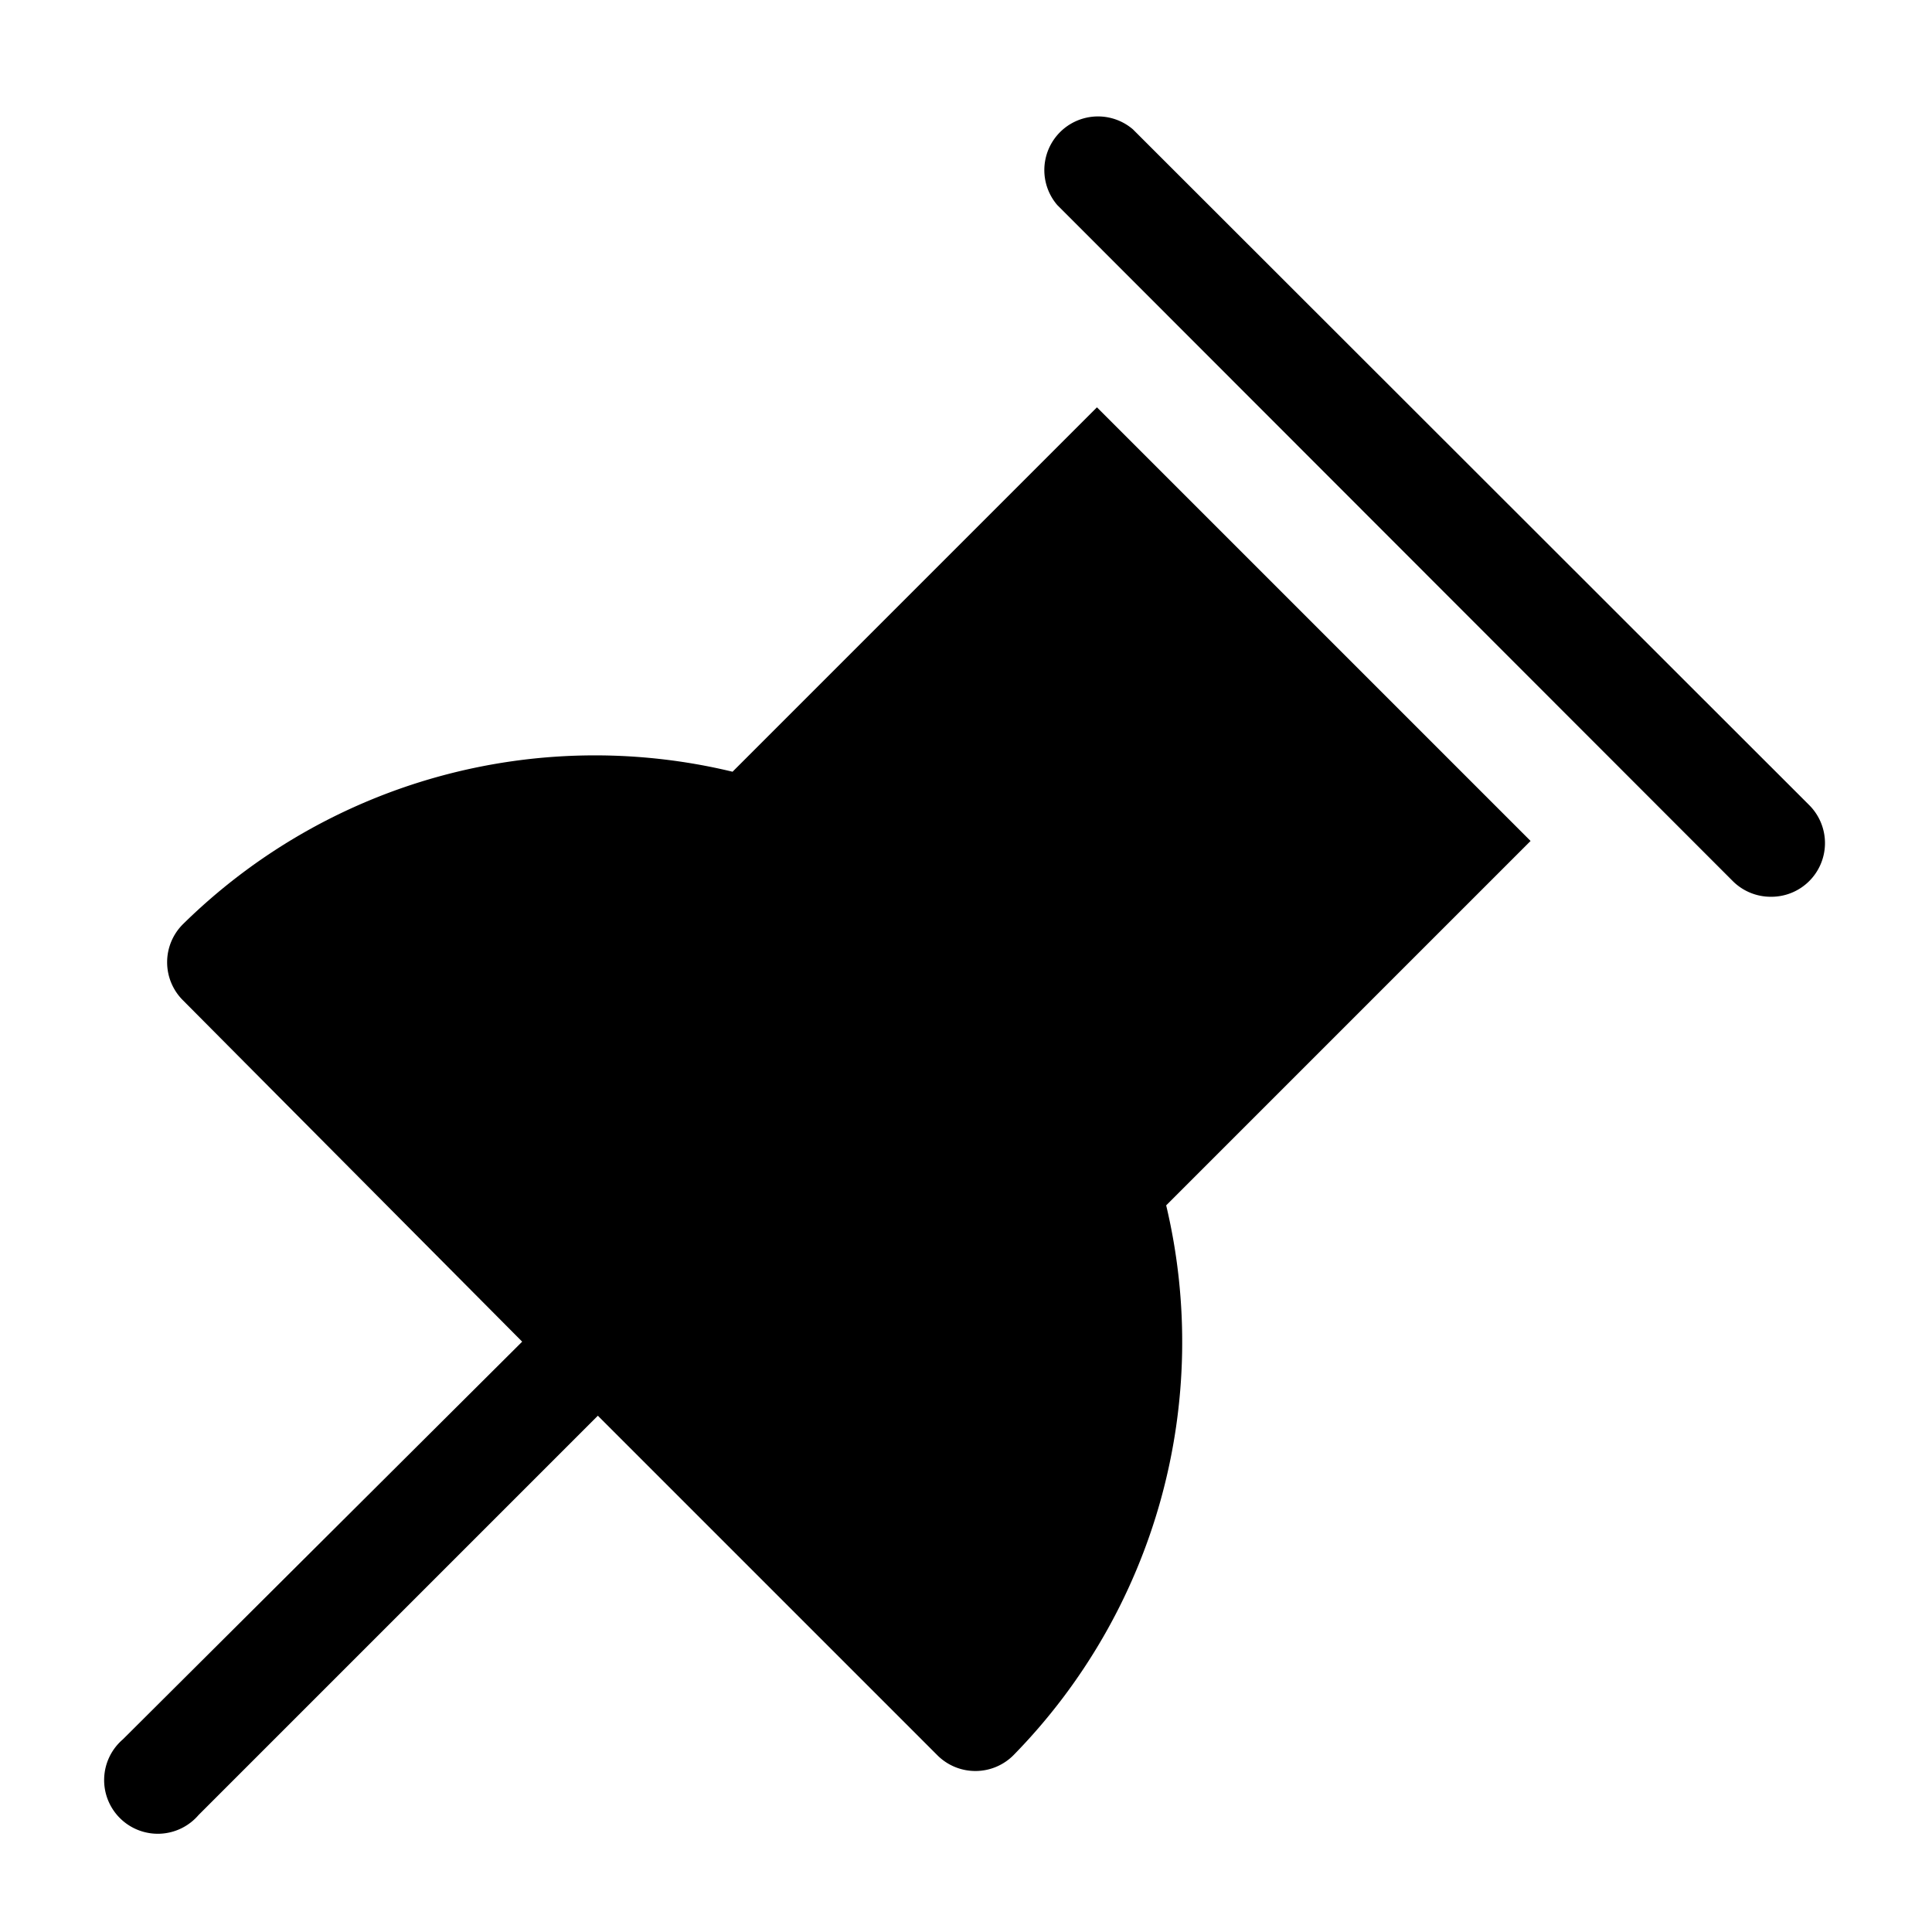
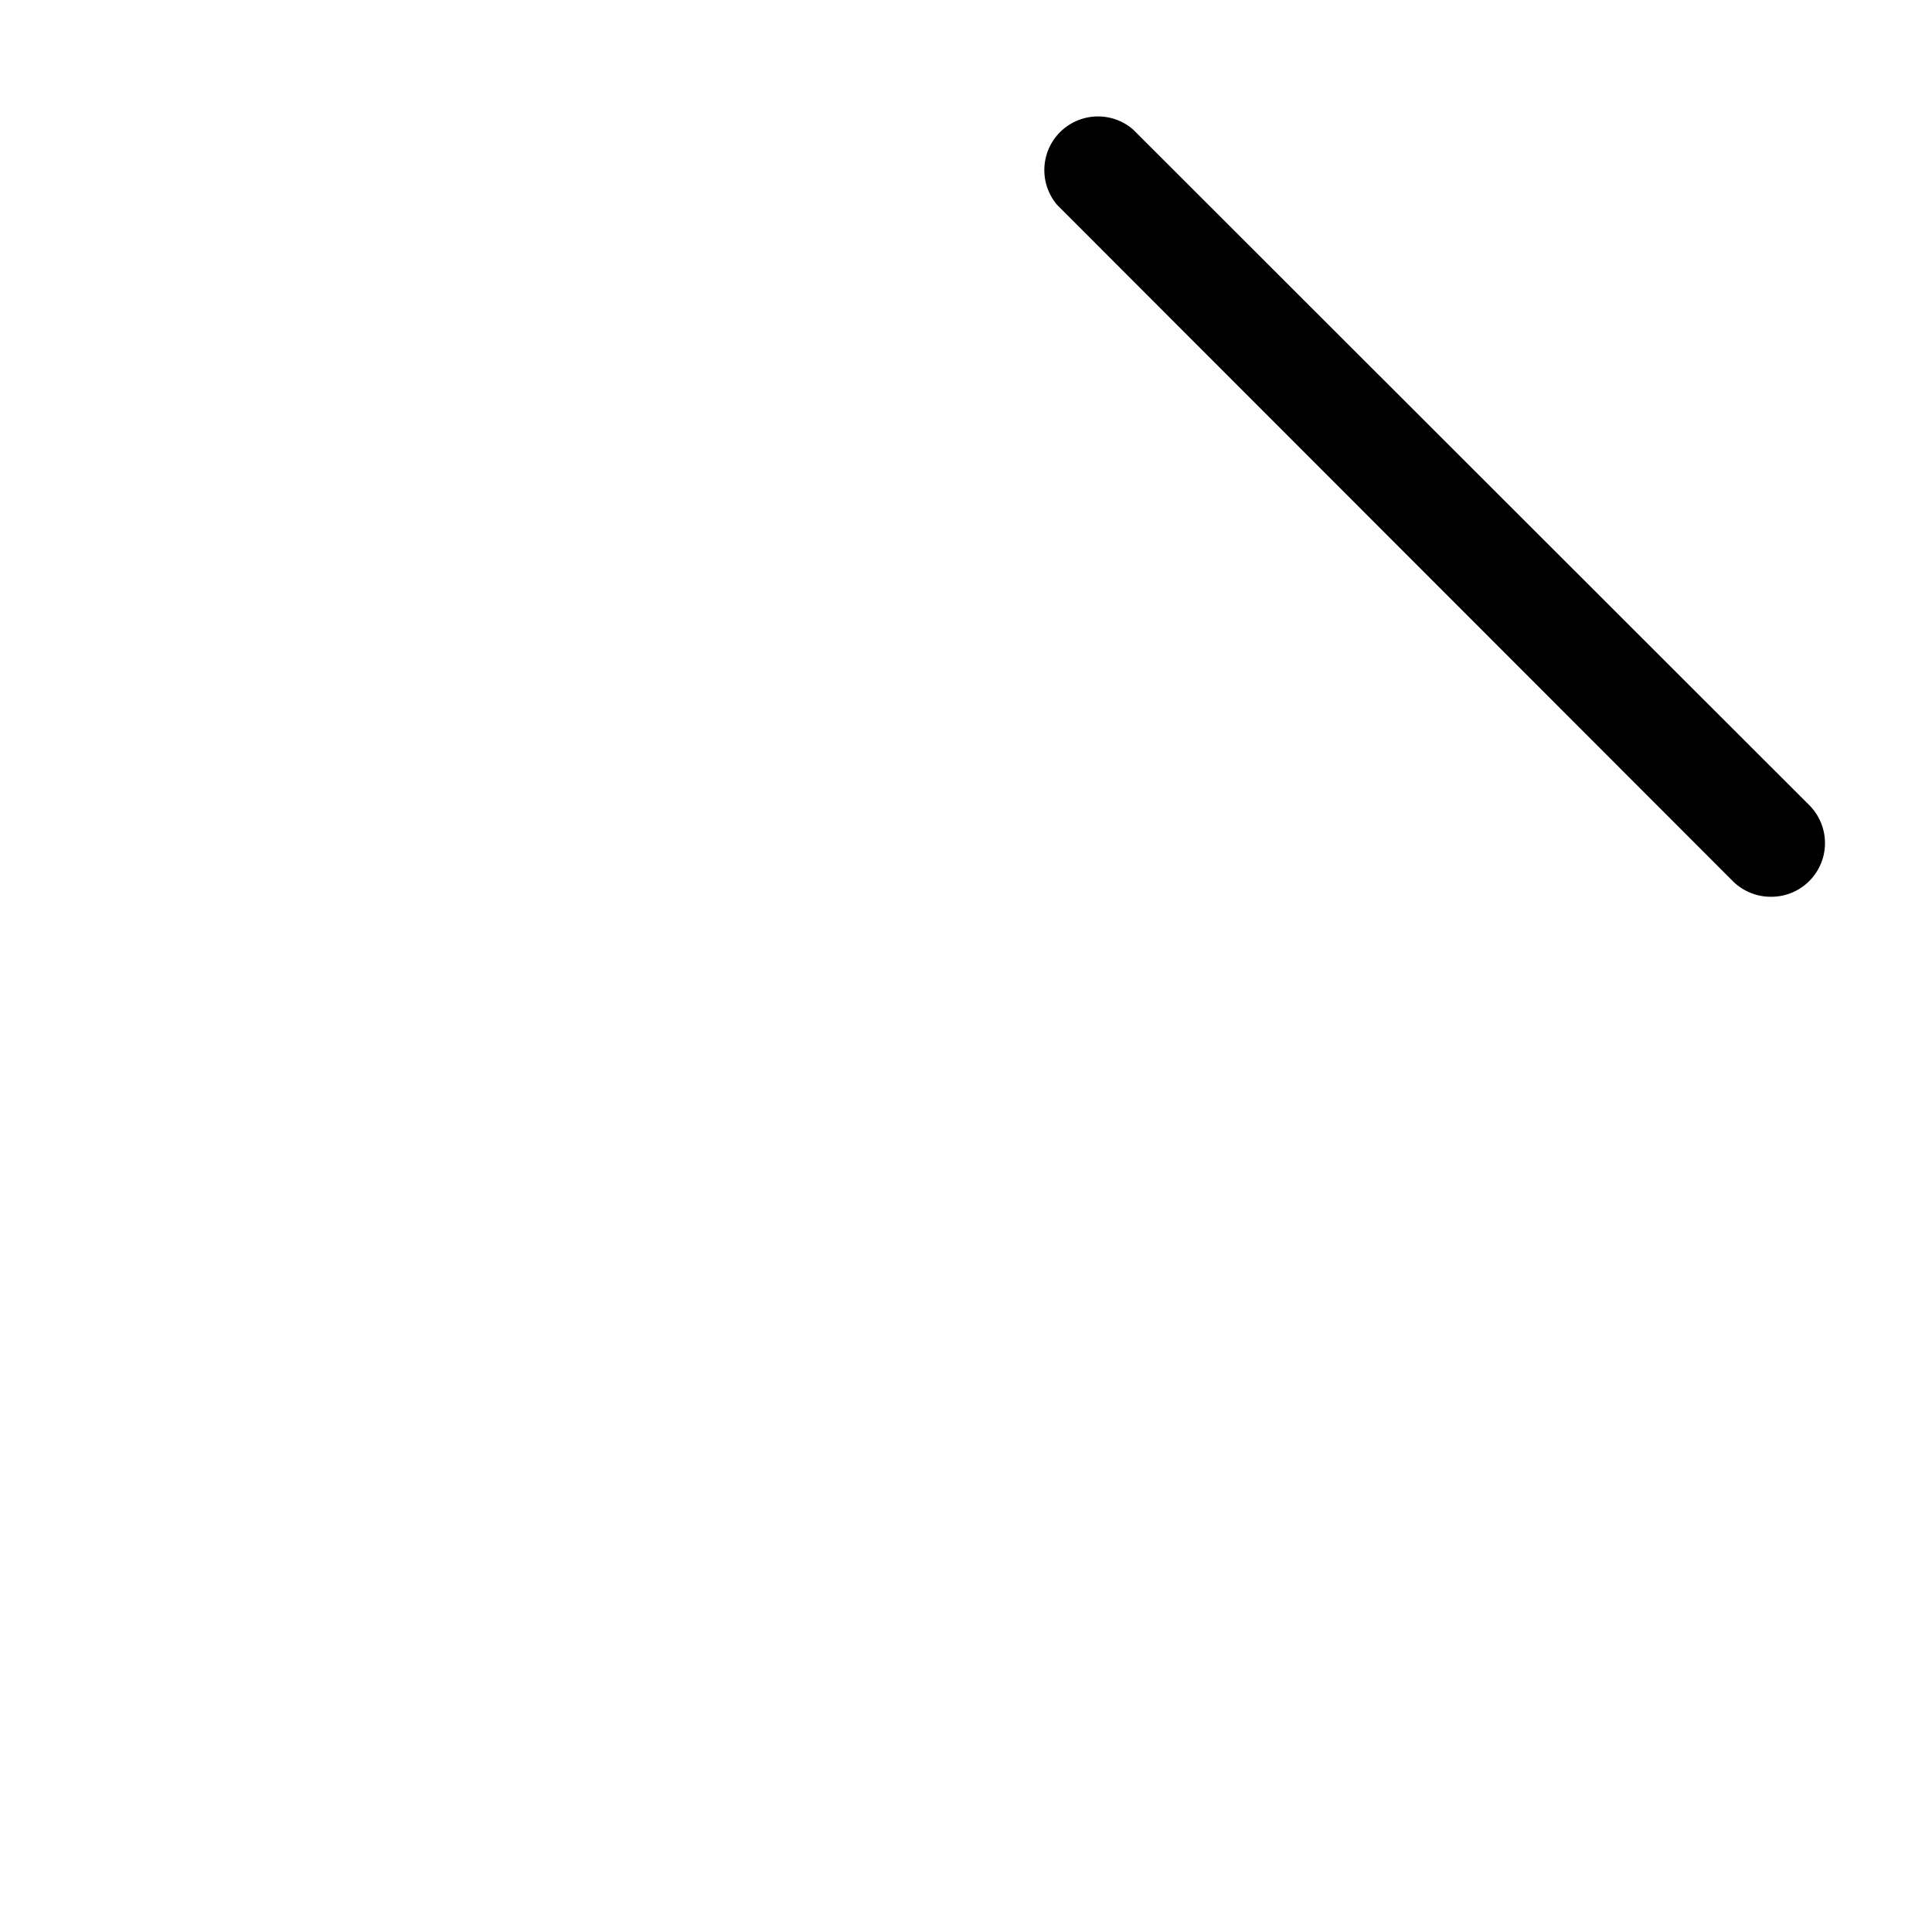
<svg xmlns="http://www.w3.org/2000/svg" width="800" height="800" viewBox="0 0 36 36">
  <path fill="currentColor" d="M33 16.71a1 1 0 0 1-.71-.29L19.7 3.82a1 1 0 0 1 1.41-1.41L33.71 15a1 1 0 0 1-.71 1.71" class="clr-i-solid clr-i-solid-path-1" />
-   <path fill="currentColor" d="m20.44 7.59l-6.79 6.79a10.94 10.94 0 0 0-10.24 2.84a1 1 0 0 0 0 1.42L9.73 25l-7.44 7.41a1 1 0 1 0 1.41 1.41l7.44-7.44l6.33 6.33a1 1 0 0 0 .71.29a1 1 0 0 0 .71-.3a11 11 0 0 0 2.84-10.24l6.79-6.79Z" class="clr-i-solid clr-i-solid-path-2" />
-   <path fill="none" d="M0 0h36v36H0z" />
</svg>